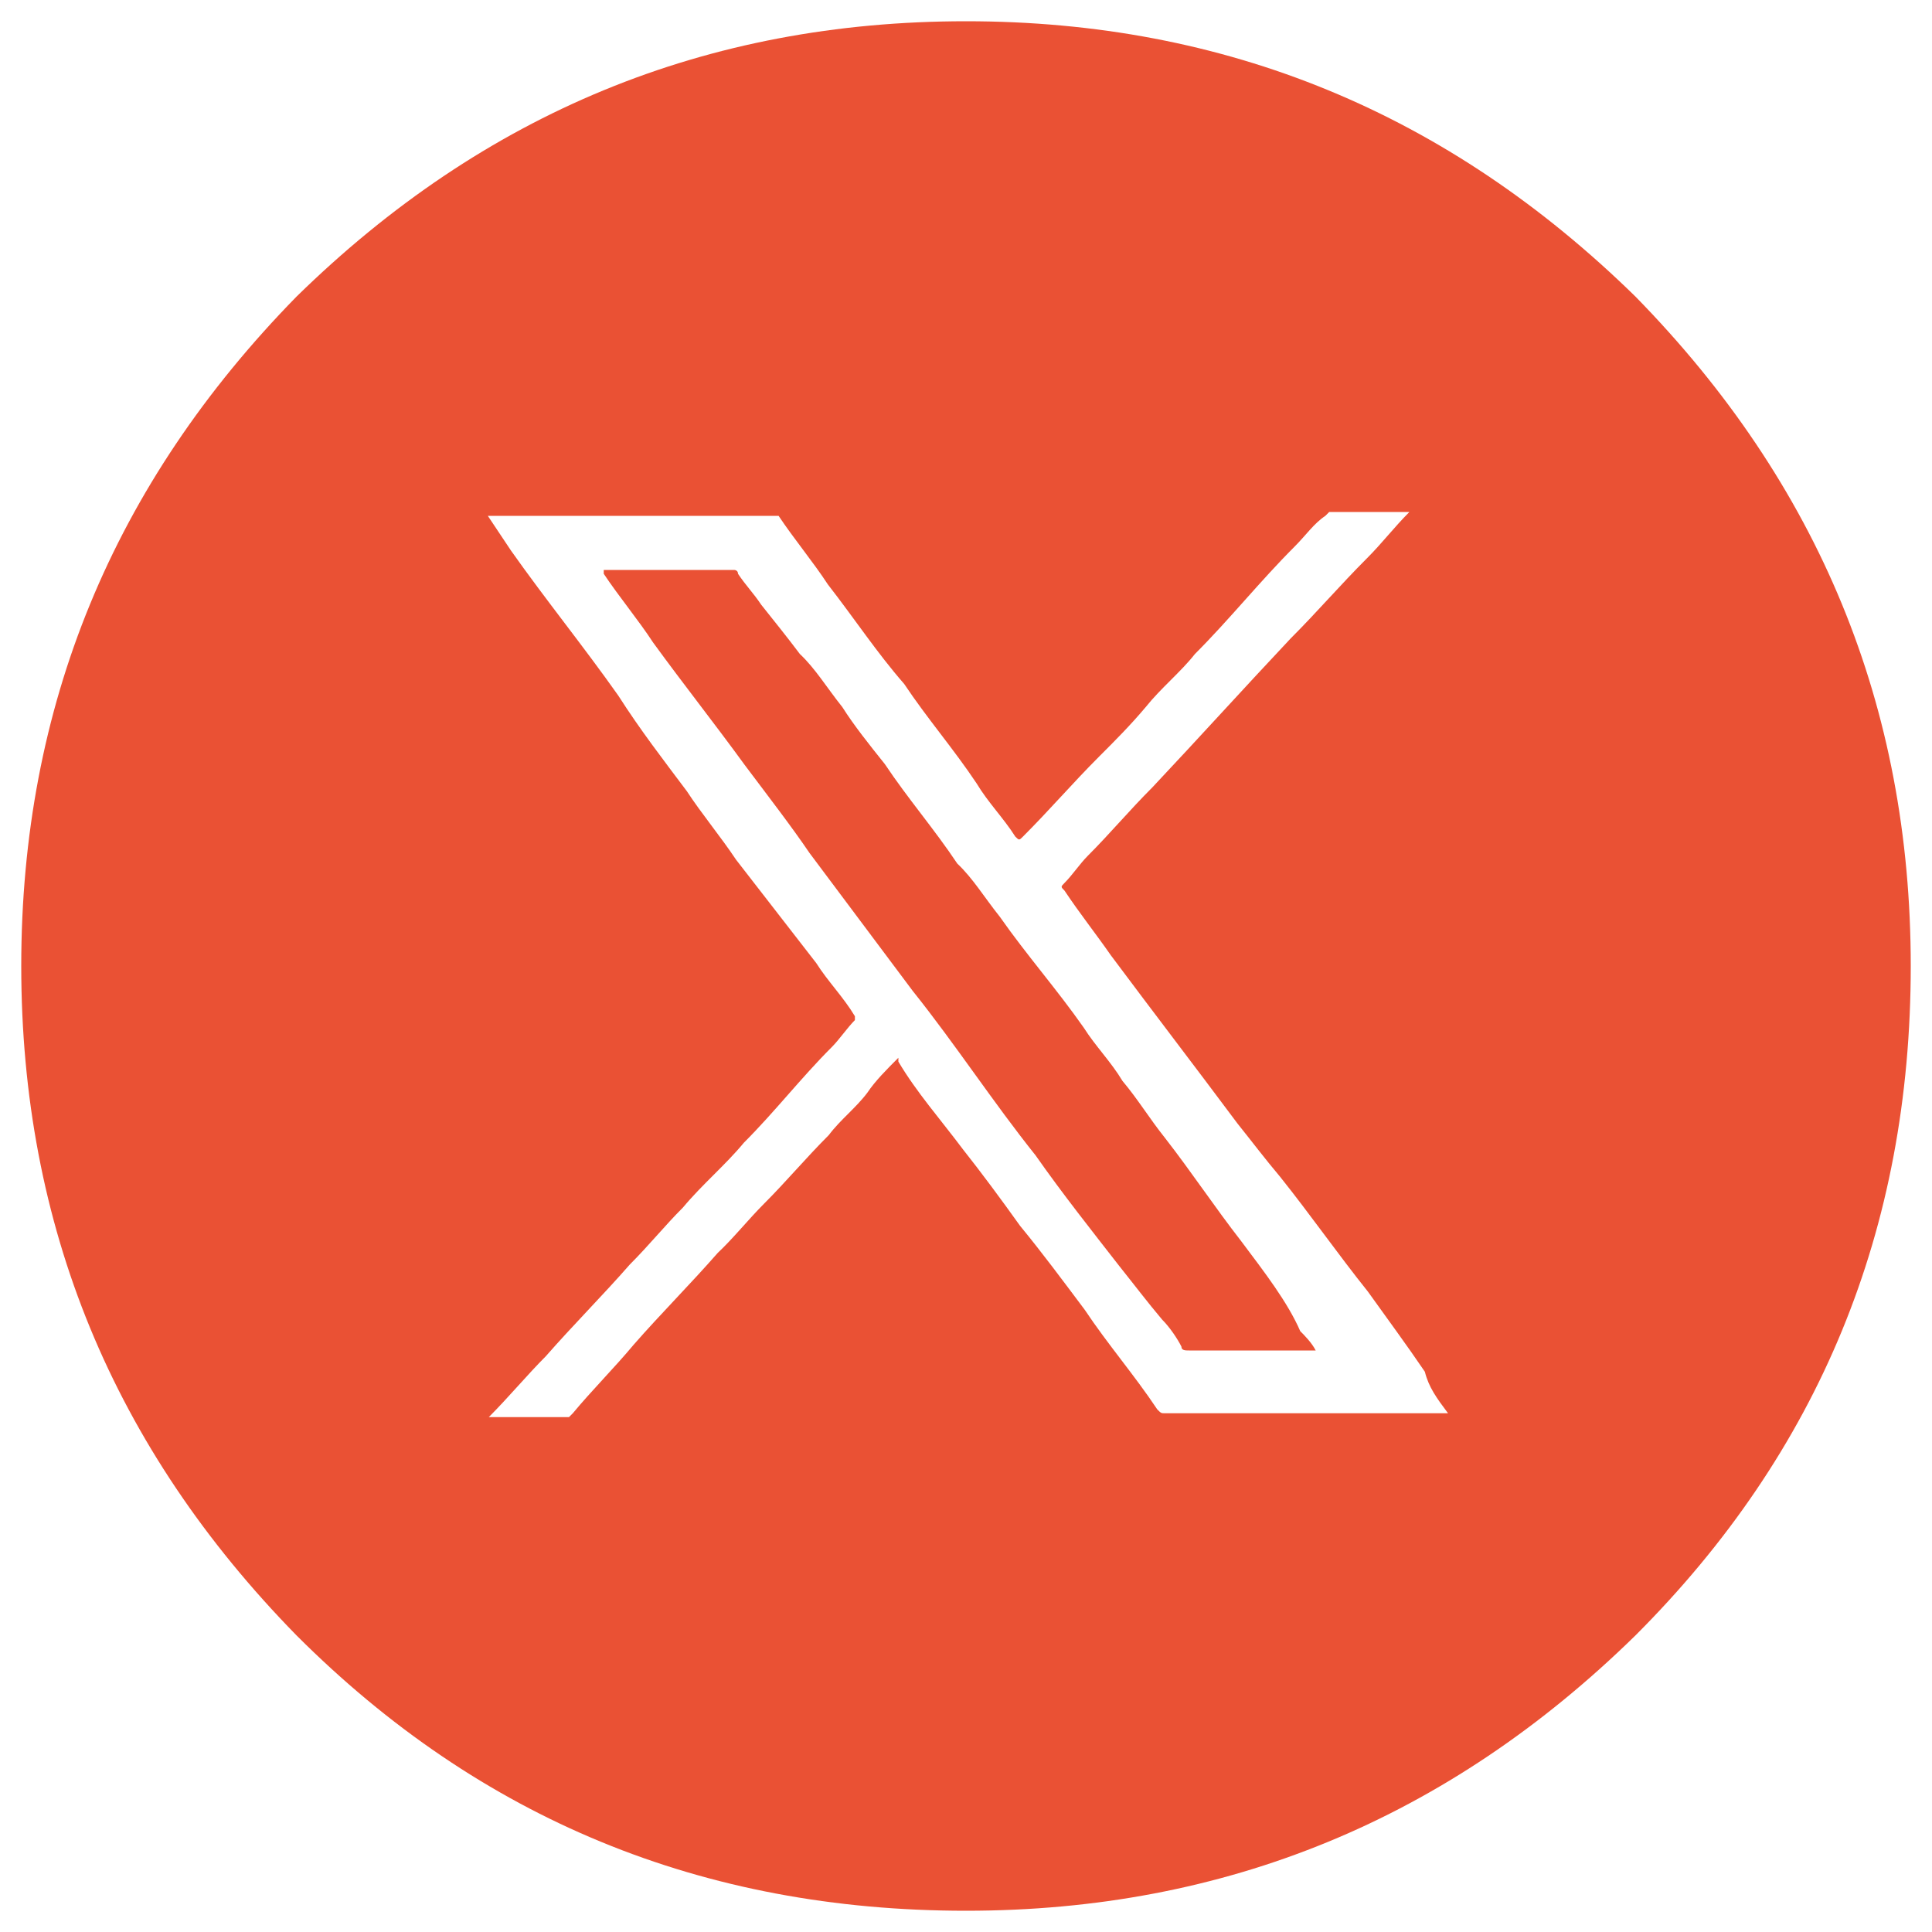
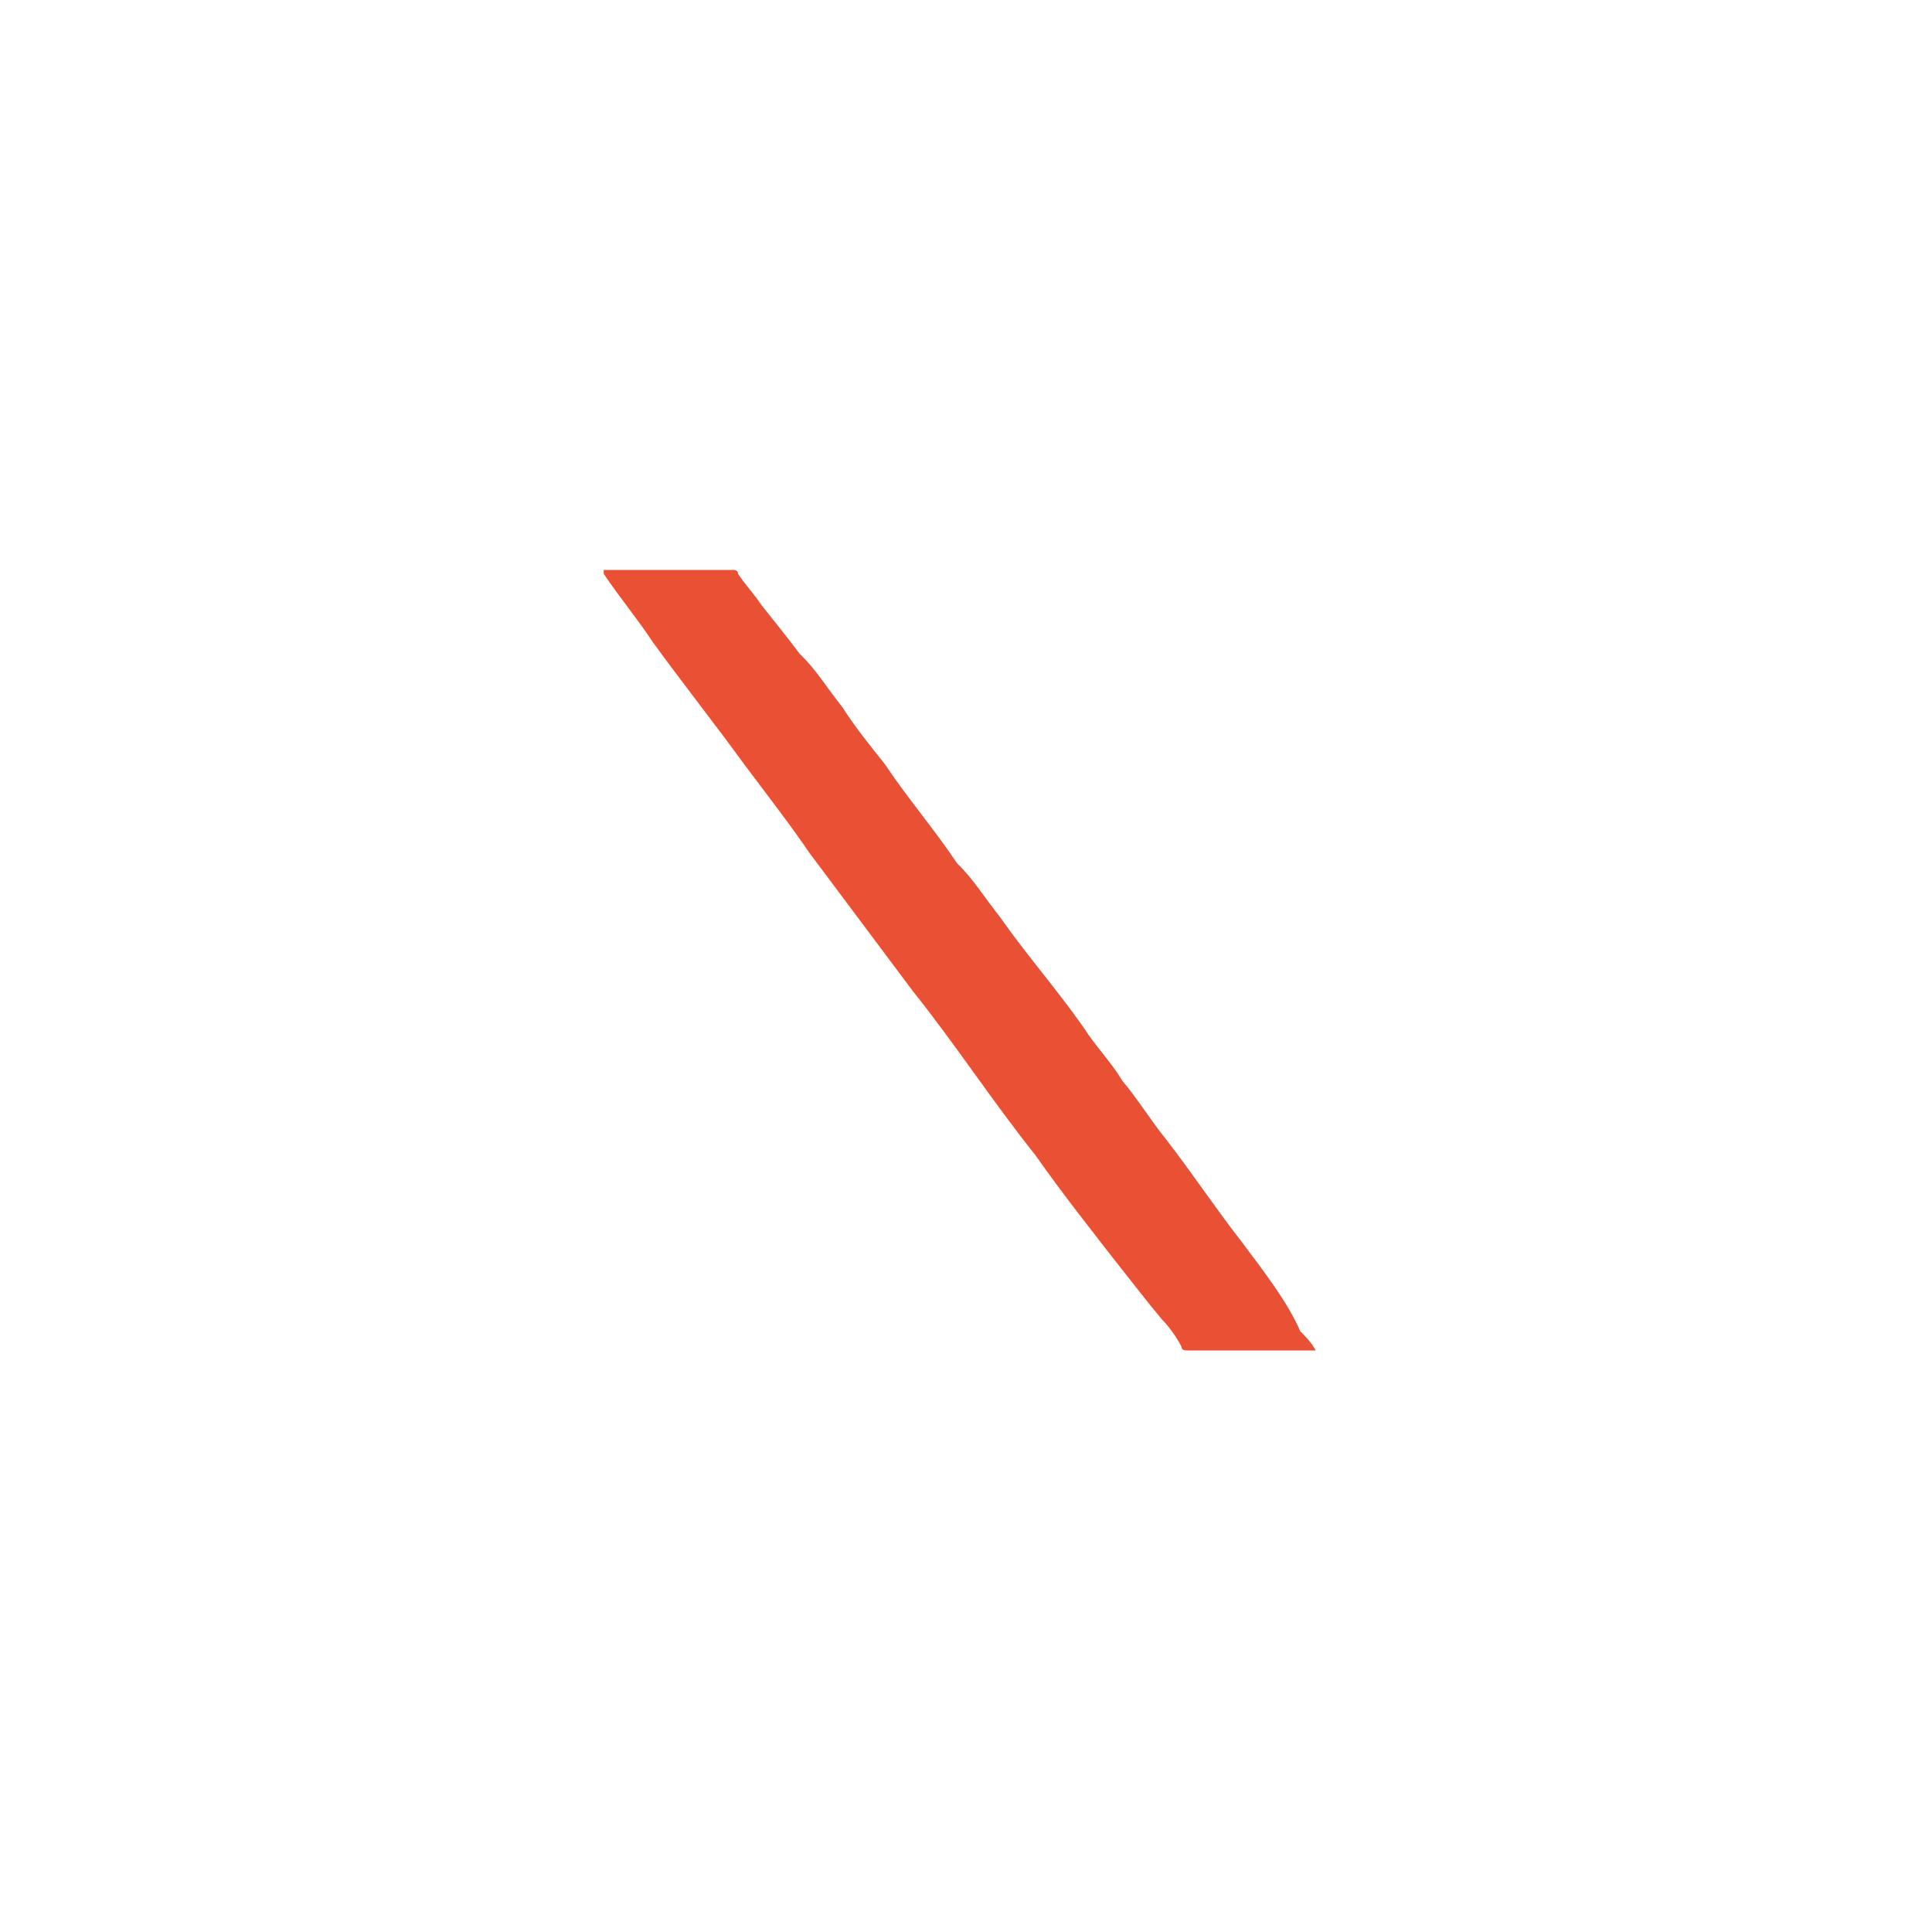
<svg xmlns="http://www.w3.org/2000/svg" version="1.1" id="Capa_1" x="0px" y="0px" viewBox="0 0 200 200" style="enable-background:new 0 0 200 200;" xml:space="preserve">
  <style type="text/css">
	.st0{fill:#EA5134;}
</style>
  <g>
    <path class="st0" d="M128.5,128.5c-2.8-3.6-5.1-7.1-7.9-10.7c-1.6-2-2.8-4-4.4-5.9c-1.2-2-2.8-3.6-4-5.5c-2.8-4-5.9-7.5-8.7-11.5   c-1.6-2-2.8-4-4.4-5.5c-2.4-3.6-5.1-6.7-7.5-10.3c-1.6-2-3.2-4-4.4-5.9c-1.6-2-2.8-4-4.4-5.5c-1.2-1.6-2.8-3.6-4-5.1   c-0.8-1.2-1.6-2-2.4-3.2c0-0.4-0.4-0.4-0.4-0.4c-1.2,0-2.4,0-4,0c-3.2,0-6.3,0-9.5,0v0.4c1.6,2.4,3.6,4.8,5.1,7.1   c3.2,4.4,6.3,8.3,9.5,12.7c2.4,3.2,4.8,6.3,6.7,9.1c3.6,4.8,7.1,9.5,10.7,14.3c4.4,5.5,8.3,11.5,12.7,17c2.8,4,5.9,7.9,8.7,11.5   c1.6,2,2.8,3.6,4.4,5.5c0.8,0.8,1.6,2,2,2.8c0,0.4,0.4,0.4,0.8,0.4s0.8,0,1.2,0c4,0,7.5,0,11.5,0h0.4c-0.4-0.8-1.2-1.6-1.6-2   C133.3,134.8,130.9,131.7,128.5,128.5z" />
-     <path class="st0" d="M169.3,30.7c-19.4-19-42.4-28.5-69.3-28.5s-49.9,9.5-69.3,28.5C11.7,50.1,2.2,73.1,2.2,100s9.5,49.9,28.5,69.3   c19,19,42,28.5,69.3,28.5c26.9,0,49.9-9.5,69.3-28.5c19-19,28.5-42,28.5-69.3C197.8,73.1,188.3,50.1,169.3,30.7z M149.9,146.3   L149.9,146.3C149.5,146.3,149.5,146.3,149.9,146.3c-0.8,0-1.6,0-2,0c-9.1,0-18.2,0-27.3,0c-0.4,0-0.4,0-0.8-0.4   c-2.4-3.6-5.1-6.7-7.5-10.3c-2.4-3.2-4.4-5.9-6.7-8.7c-2-2.8-4-5.5-5.9-7.9c-2.4-3.2-4.8-5.9-6.7-9.1c0,0,0,0,0-0.4   c-1.2,1.2-2.4,2.4-3.2,3.6c-1.2,1.6-2.8,2.8-4,4.4c-2.4,2.4-4.4,4.8-6.7,7.1c-1.6,1.6-3.2,3.6-4.8,5.1c-2.8,3.2-5.9,6.3-8.7,9.5   c-2,2.4-4.4,4.8-6.3,7.1l-0.4,0.4c-2.8,0-5.5,0-8.3,0l0,0c2-2,4-4.4,5.9-6.3c2.8-3.2,5.9-6.3,8.7-9.5c2-2,3.6-4,5.5-5.9   c2-2.4,4.4-4.4,6.3-6.7c3.2-3.2,5.9-6.7,9.1-9.9c0.8-0.8,1.6-2,2.4-2.8v-0.4c-1.2-2-2.8-3.6-4-5.5c-2.8-3.6-5.5-7.1-8.3-10.7   c-1.6-2.4-3.6-4.8-5.1-7.1c-2.4-3.2-4.8-6.3-7.1-9.9c-3.6-5.1-7.5-9.9-11.1-15c-0.8-1.2-1.6-2.4-2.4-3.6h0.4c7.5,0,15.4,0,23,0   c2,0,3.6,0,5.5,0c0.4,0,0.4,0,0.8,0c0,0,0,0,0.4,0c1.6,2.4,3.6,4.8,5.1,7.1c2.8,3.6,5.1,7.1,7.9,10.3c2.4,3.6,5.1,6.7,7.5,10.3   c1.2,2,2.8,3.6,4,5.5c0.4,0.4,0.4,0.4,0.8,0c2.8-2.8,5.1-5.5,7.9-8.3c1.6-1.6,3.2-3.2,4.8-5.1c1.6-2,3.6-3.6,5.1-5.5   c3.6-3.6,6.7-7.5,10.3-11.1c1.2-1.2,2-2.4,3.2-3.2l0.4-0.4c2.8,0,5.5,0,8.3,0l0,0c-1.6,1.6-2.8,3.2-4.4,4.8   c-2.8,2.8-5.1,5.5-7.9,8.3c-4.8,5.1-9.5,10.3-14.3,15.4c-2.4,2.4-4.4,4.8-6.7,7.1c-0.8,0.8-1.6,2-2.4,2.8c-0.4,0.4-0.4,0.4,0,0.8   c1.6,2.4,3.2,4.4,4.8,6.7c4.4,5.9,8.7,11.5,13.1,17.4c1.6,2,2.8,3.6,4.4,5.5c3.2,4,5.9,7.9,9.1,11.9c2,2.8,4,5.5,5.9,8.3   C147.9,143.6,148.7,144.7,149.9,146.3L149.9,146.3L149.9,146.3z" />
  </g>
</svg>